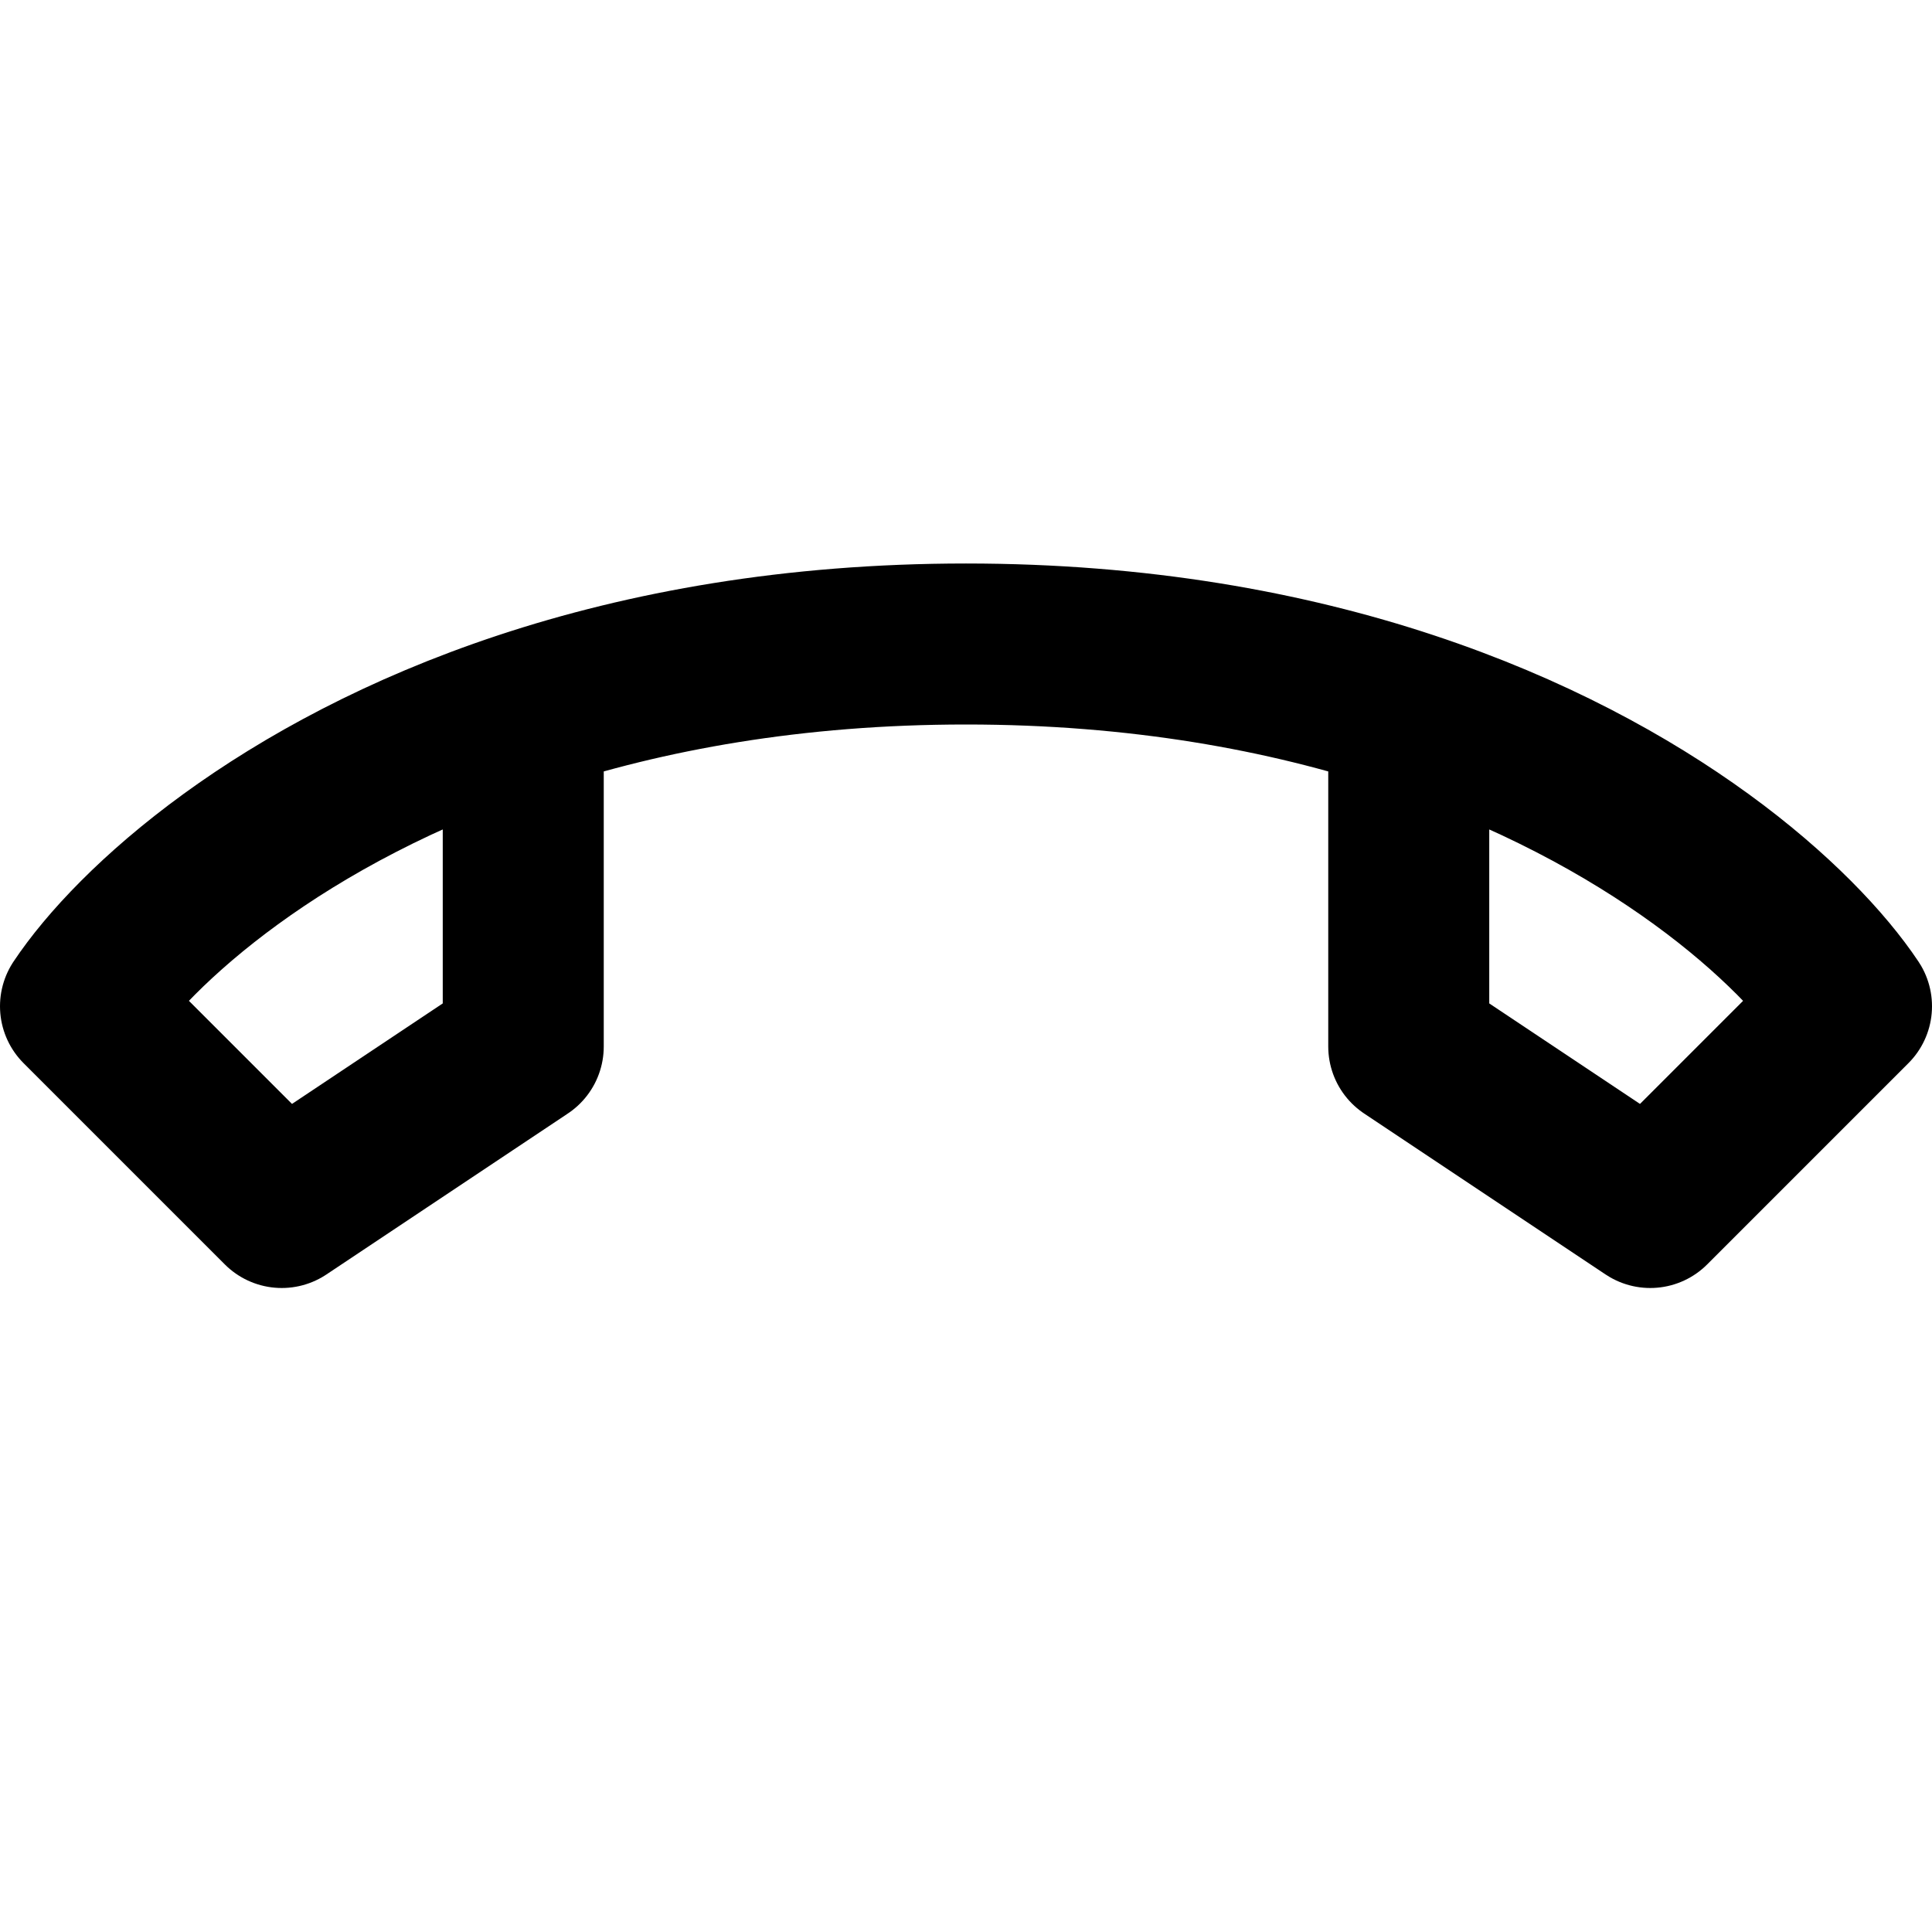
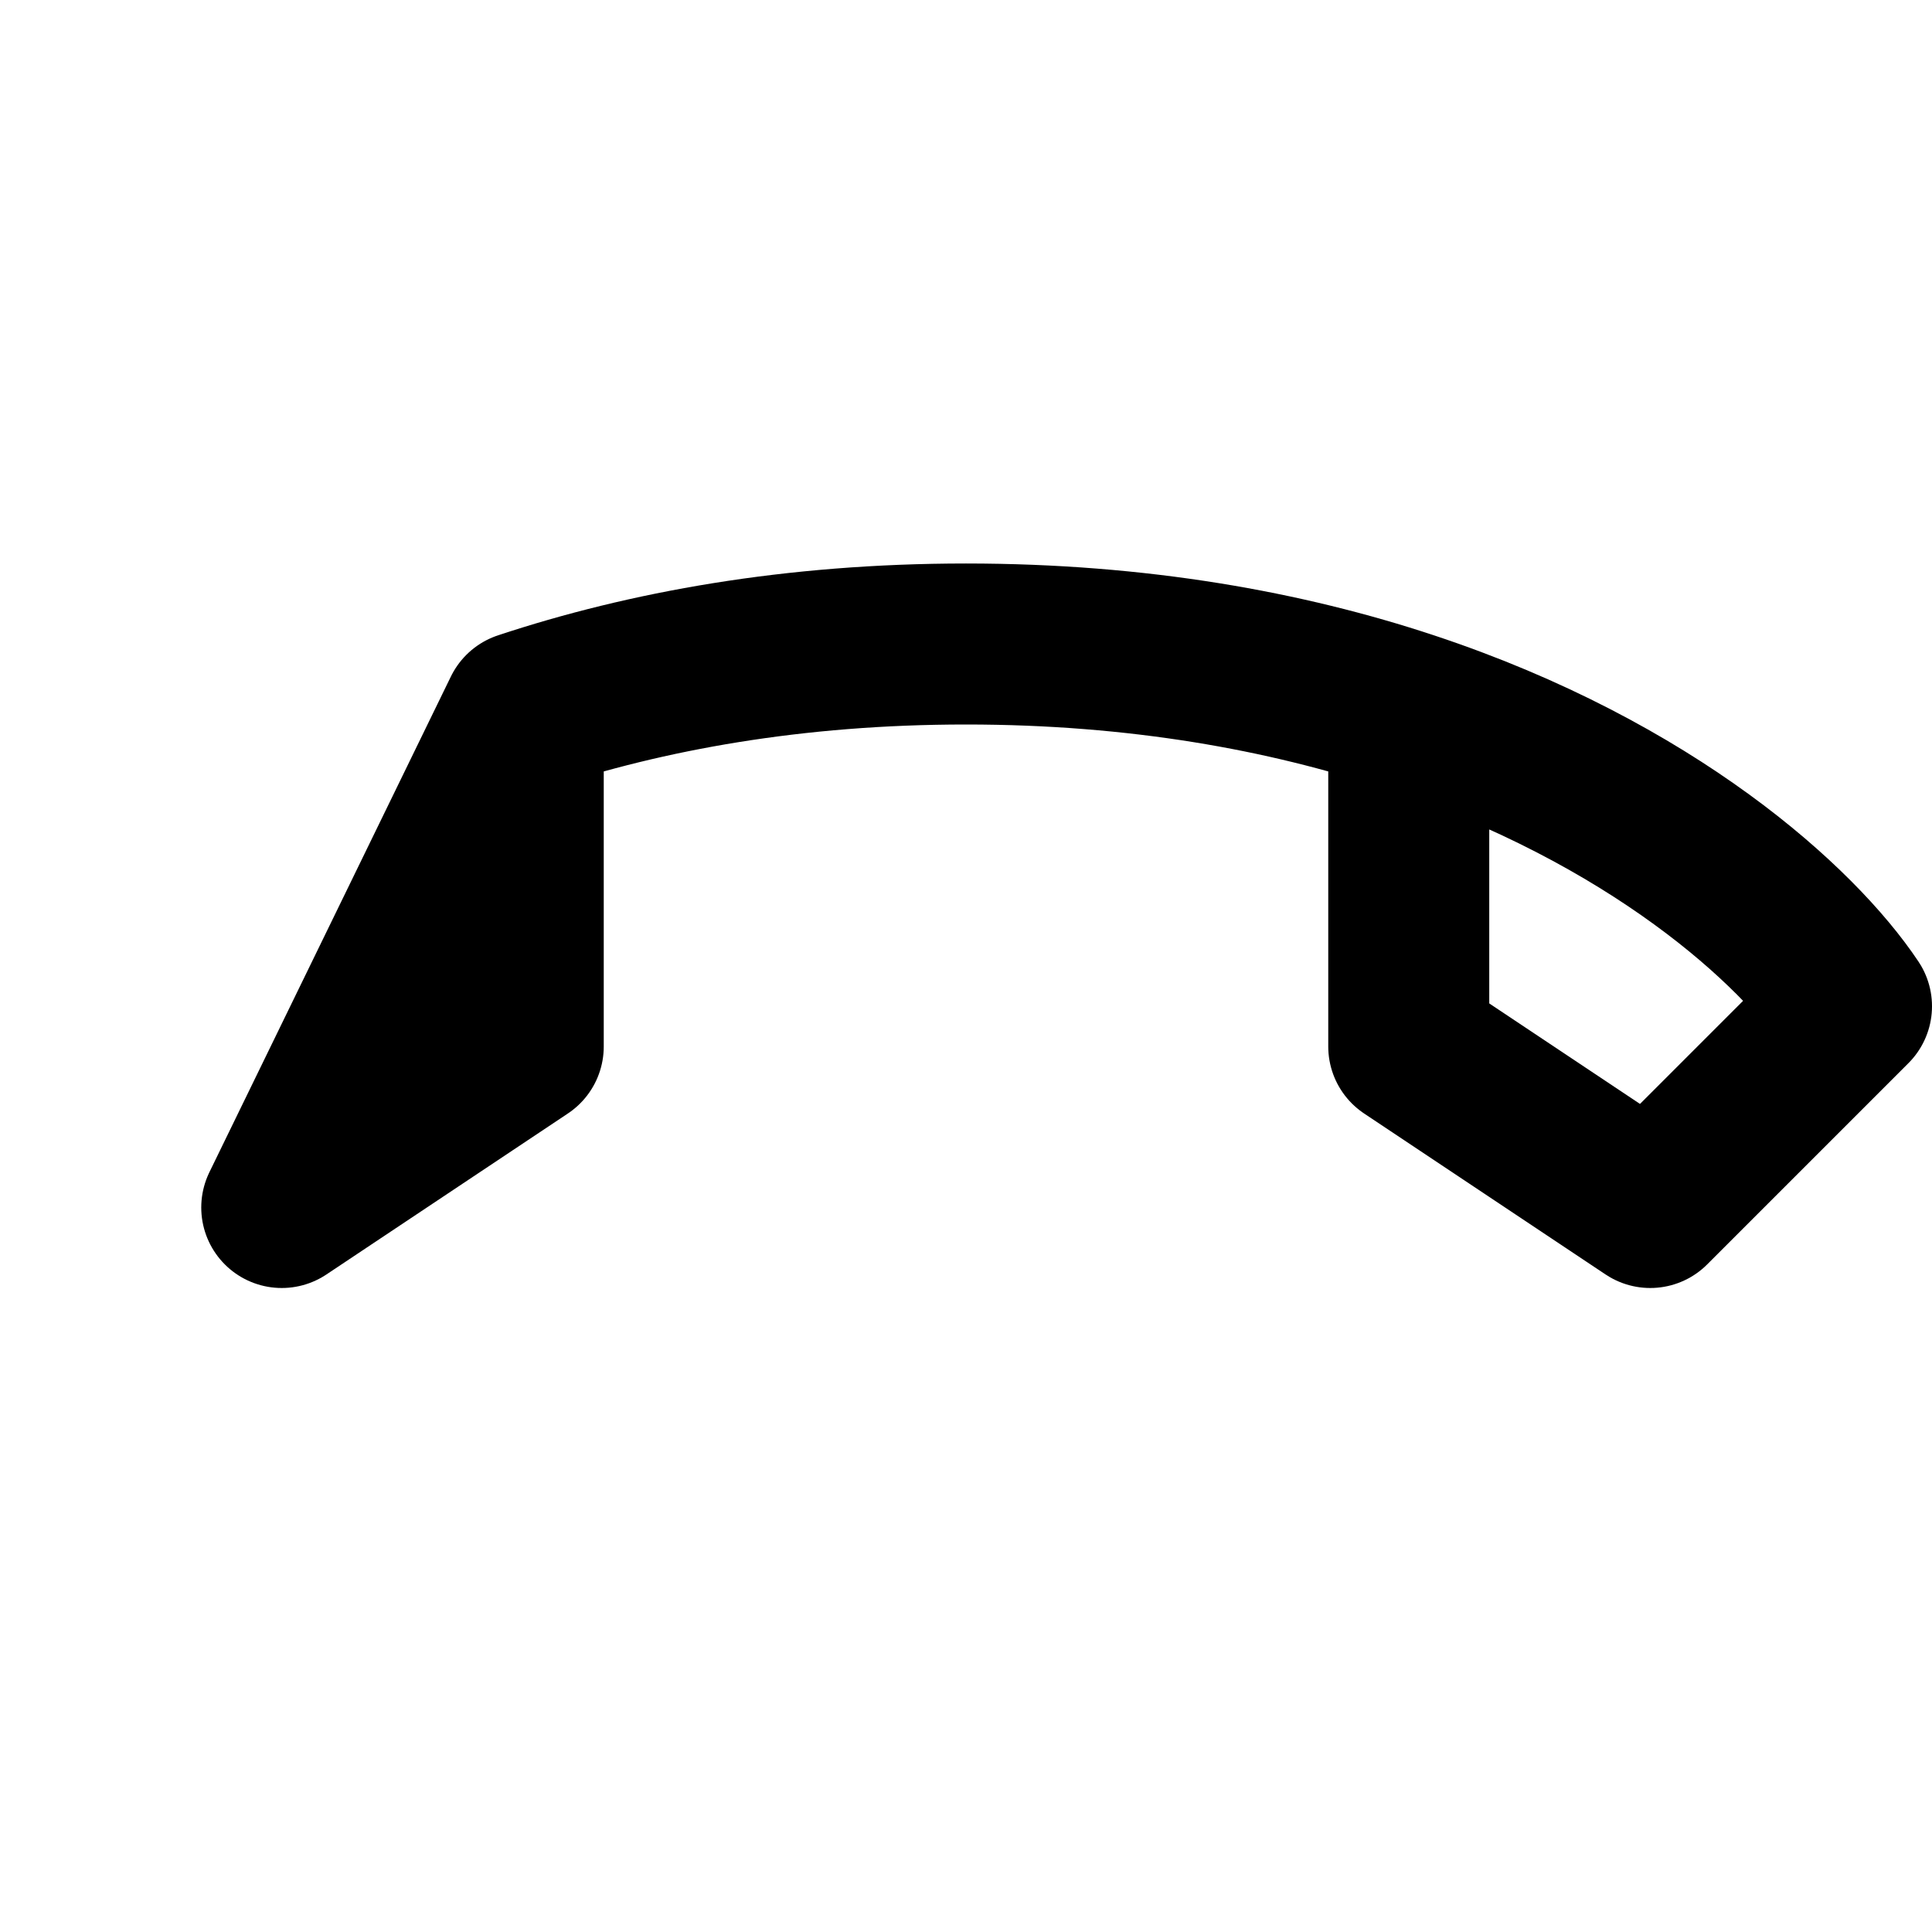
<svg xmlns="http://www.w3.org/2000/svg" width="800px" height="800px" viewBox="0 0 24 24" fill="none">
-   <path d="M17.5 8.842C15.976 8.337 14.146 8 12 8C9.855 8 8.024 8.337 6.5 8.842M17.5 8.842C20.521 9.843 22.335 11.503 23 12.5L20.5 15L17.5 13V8.842ZM6.5 8.842C3.479 9.843 1.665 11.503 1 12.5L3.5 15L6.5 13V8.842Z" stroke="#000000" stroke-linecap="round" stroke-linejoin="round" stroke-width="2" />
+   <path d="M17.5 8.842C15.976 8.337 14.146 8 12 8C9.855 8 8.024 8.337 6.5 8.842M17.5 8.842C20.521 9.843 22.335 11.503 23 12.5L20.5 15L17.5 13V8.842ZM6.5 8.842L3.5 15L6.5 13V8.842Z" stroke="#000000" stroke-linecap="round" stroke-linejoin="round" stroke-width="2" />
</svg>